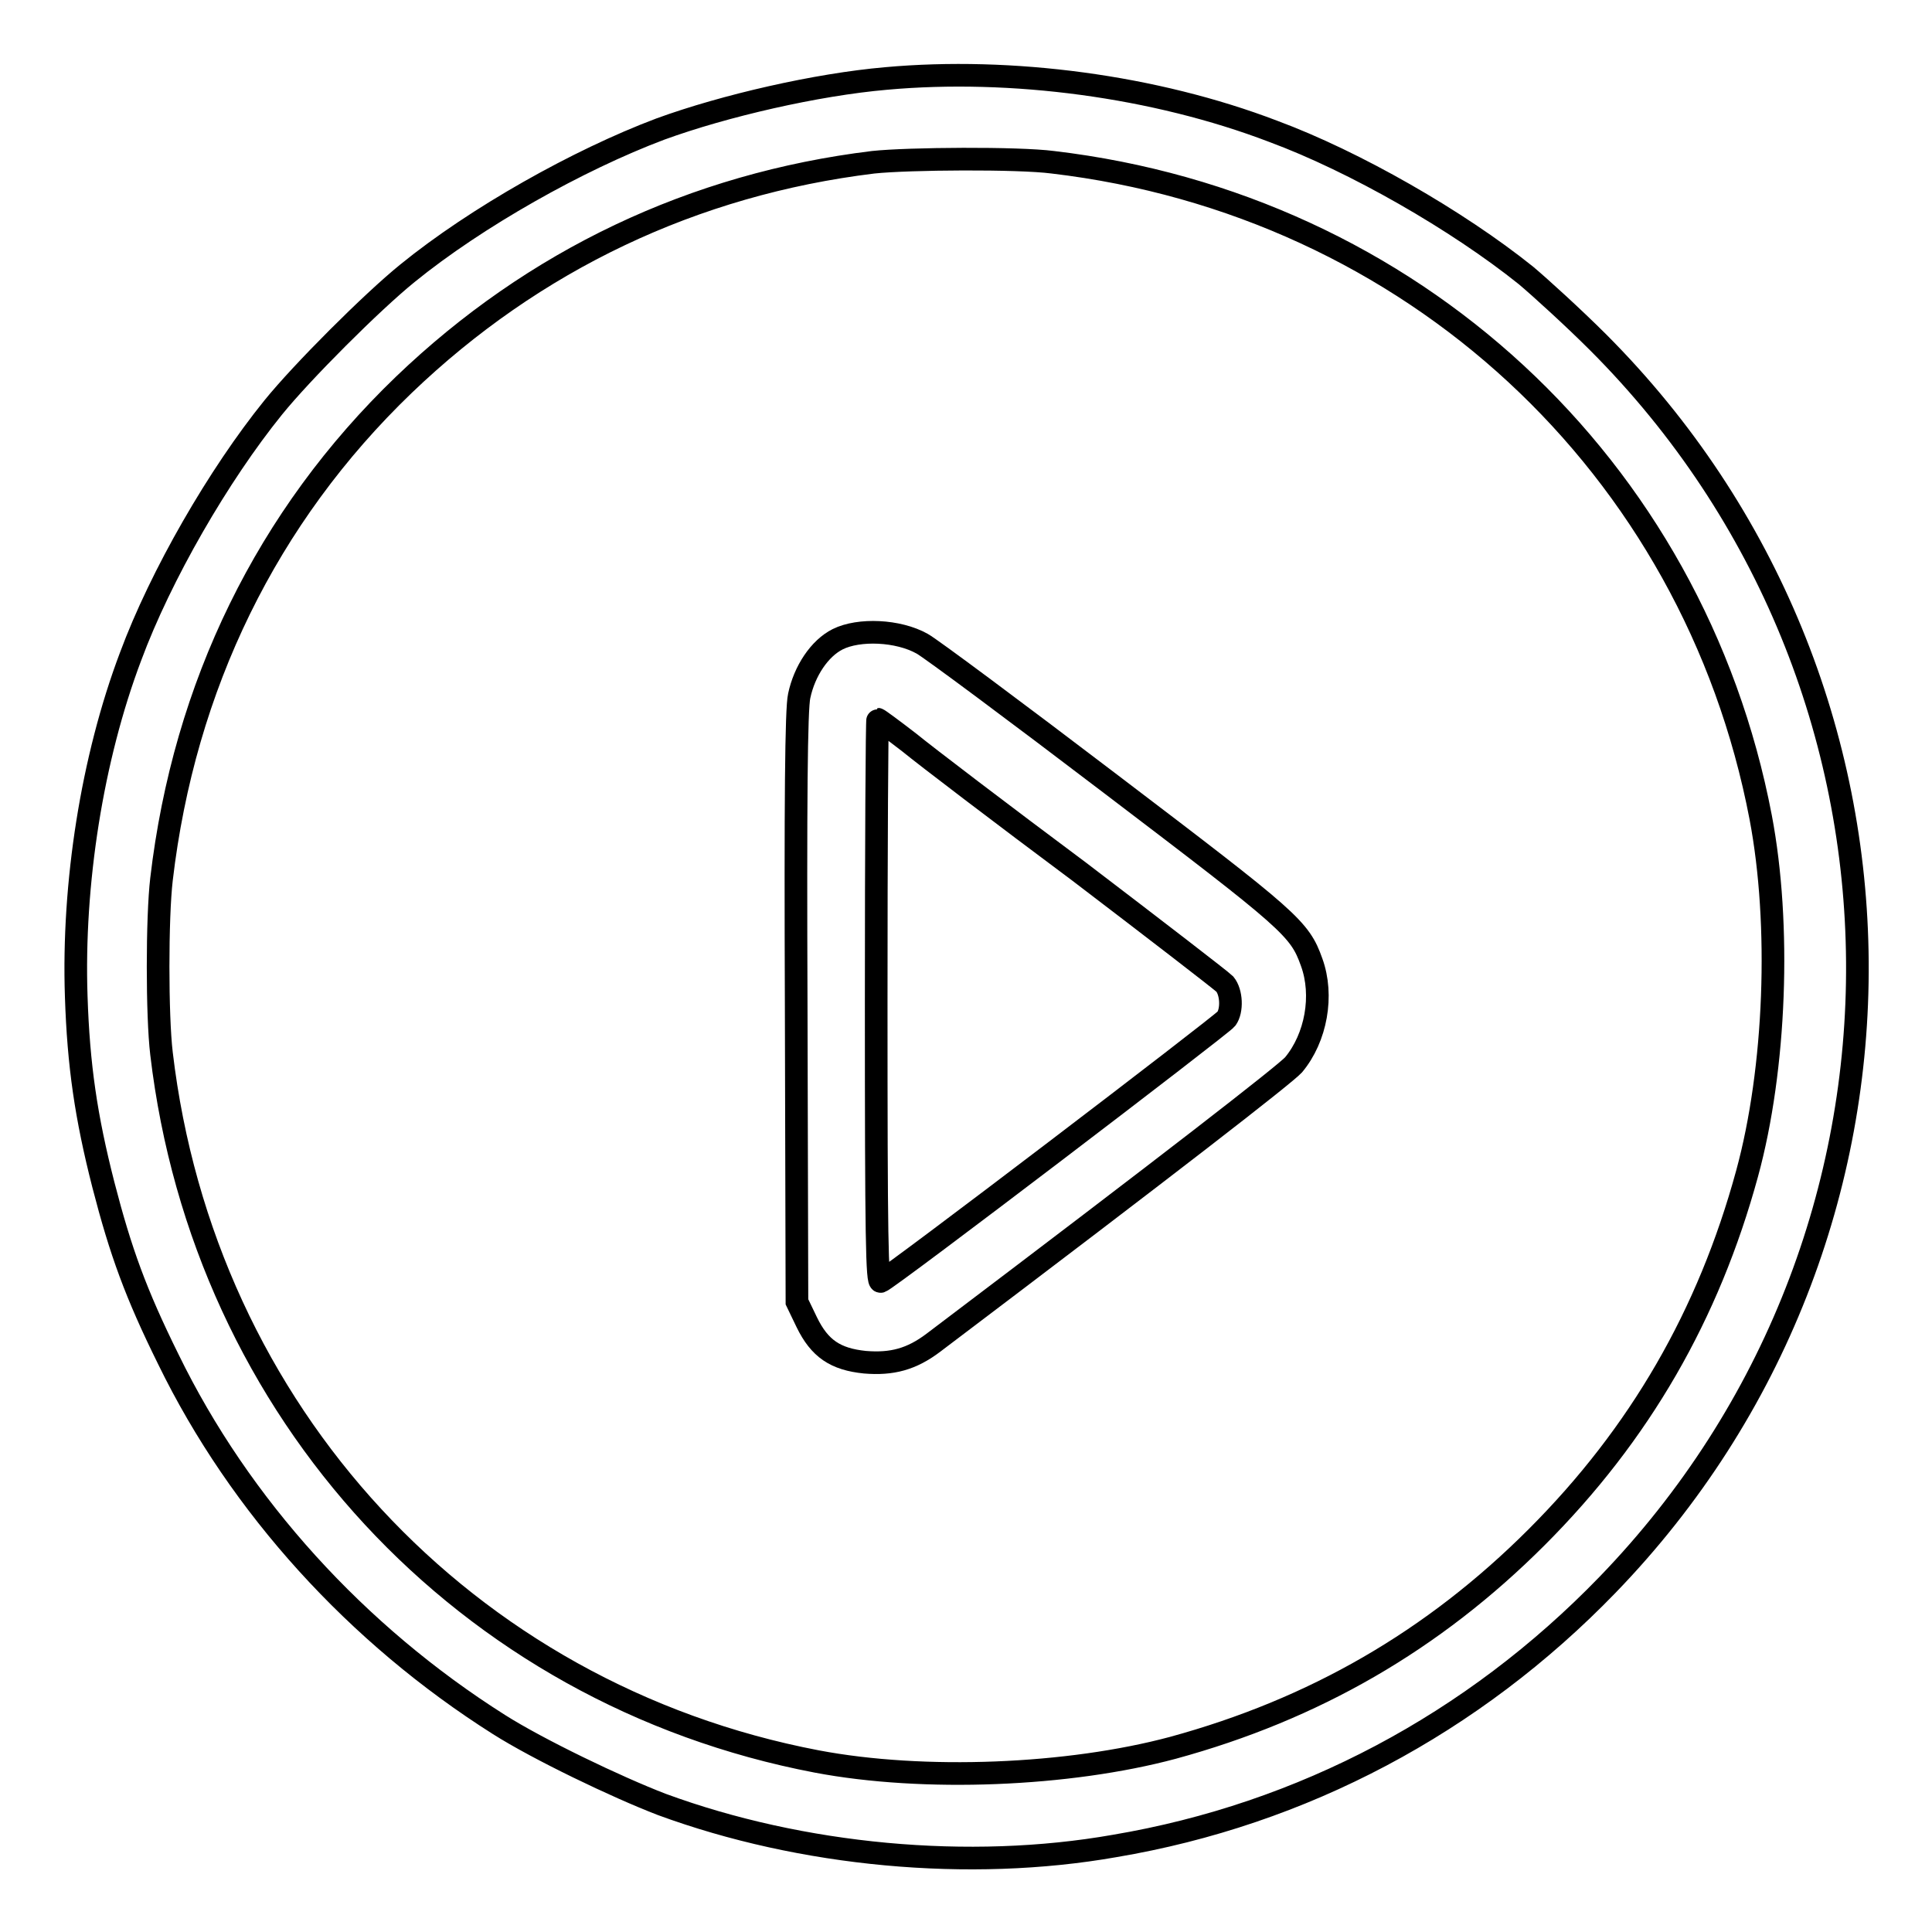
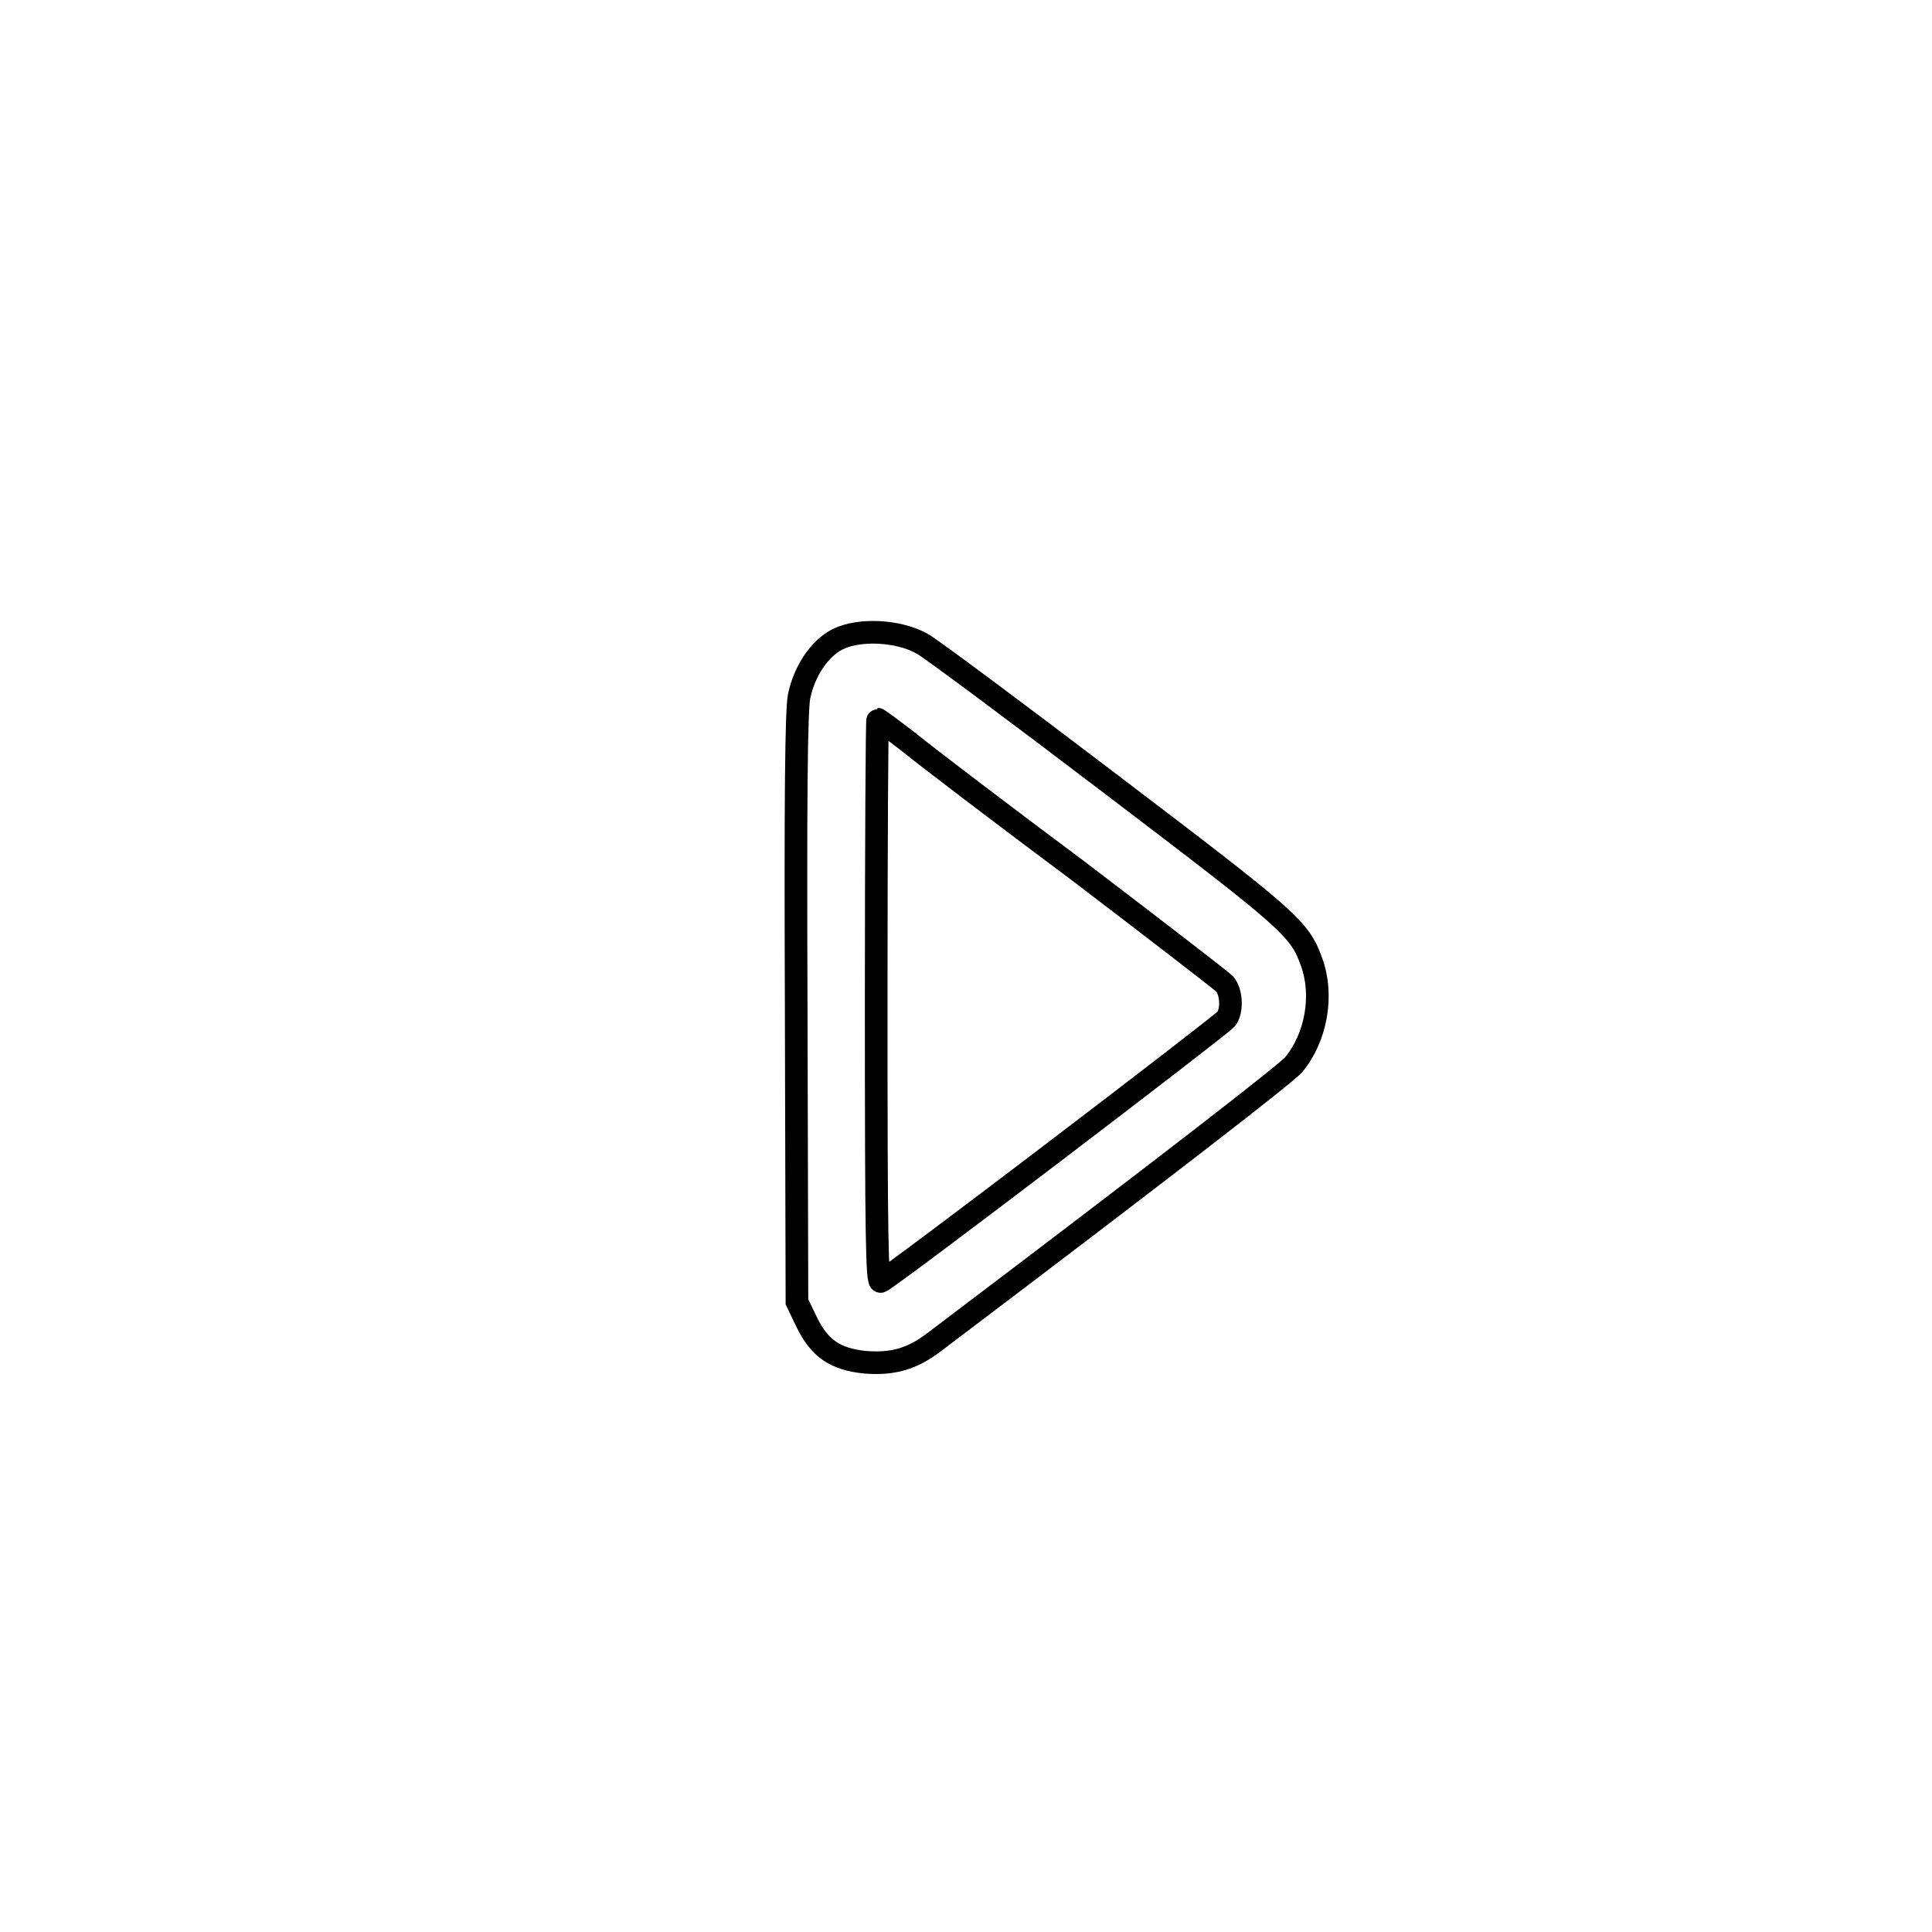
<svg xmlns="http://www.w3.org/2000/svg" version="1.1" x="0px" y="0px" viewBox="0 0 256 256" enable-background="new 0 0 256 256" xml:space="preserve">
  <g>
    <g>
      <g>
-         <path stroke-width="3" fill-opacity="0" stroke="#000000" d="M117.4,10.4c-9.2,0.8-21.4,3.6-29.9,6.7c-10.9,4.1-24.4,11.7-33.5,19.1C49.3,40,40,49.3,36.2,54c-7.2,8.9-14.9,22.2-18.9,33c-5.1,13.5-7.7,30.1-7.2,45c0.3,9.2,1.3,16,3.6,25c2.3,8.9,4.3,14.4,8.6,23.1c9.5,19.5,25,36.5,43.8,48.4c5.2,3.3,15.6,8.3,21.6,10.6c18.5,6.8,40.7,8.9,60,5.5c24.9-4.2,47.5-16.2,65.3-34.6c44.6-46.1,44.1-119.2-1.2-164.6c-3.3-3.3-7.7-7.3-9.6-8.9c-9.1-7.3-22.7-15.1-33.5-19.1C153,11.4,134,8.9,117.4,10.4z M139.5,21.5c47.5,5.6,84.9,40.2,93.8,86.8c2.7,14.2,2,33.3-1.8,47.2c-5.1,18.7-14.2,34.5-27.9,48.2c-13.7,13.7-29.5,22.8-48.2,27.9c-13.8,3.7-33,4.5-47.2,1.8c-46.6-8.9-81.2-46.3-86.8-93.8c-0.6-5-0.6-18,0-23.1c3-25.6,14-48.1,32.1-65.5c17.2-16.5,38.4-26.6,62.2-29.5C120.4,21,134.9,20.9,139.5,21.5z" />
        <path stroke-width="3" fill-opacity="0" stroke="#000000" d="M111,84.7c-2.4,1.2-4.4,4.2-5.1,7.5c-0.4,1.7-0.5,14.1-0.4,41.3l0.1,39l1.3,2.7c1.7,3.5,3.8,4.9,7.7,5.3c3.6,0.3,6.2-0.4,9.1-2.6c32-24.2,46.5-35.5,47.7-36.8c3-3.6,4-9.2,2.4-13.6c-1.6-4.5-2.8-5.5-26.6-23.6c-12.6-9.6-23.9-18-25-18.6C119,83.5,113.8,83.3,111,84.7z M120.5,98.4c2.2,1.8,12.3,9.5,22.5,17.1c10.1,7.7,18.8,14.4,19.3,14.9c0.9,1.1,1,3.5,0.2,4.6c-0.6,0.8-44.8,34.5-45.8,34.8c-0.5,0.2-0.6-5.5-0.6-37.1c0-20.6,0.1-37.4,0.2-37.4C116.4,95.3,118.3,96.7,120.5,98.4z" />
      </g>
    </g>
  </g>
</svg>